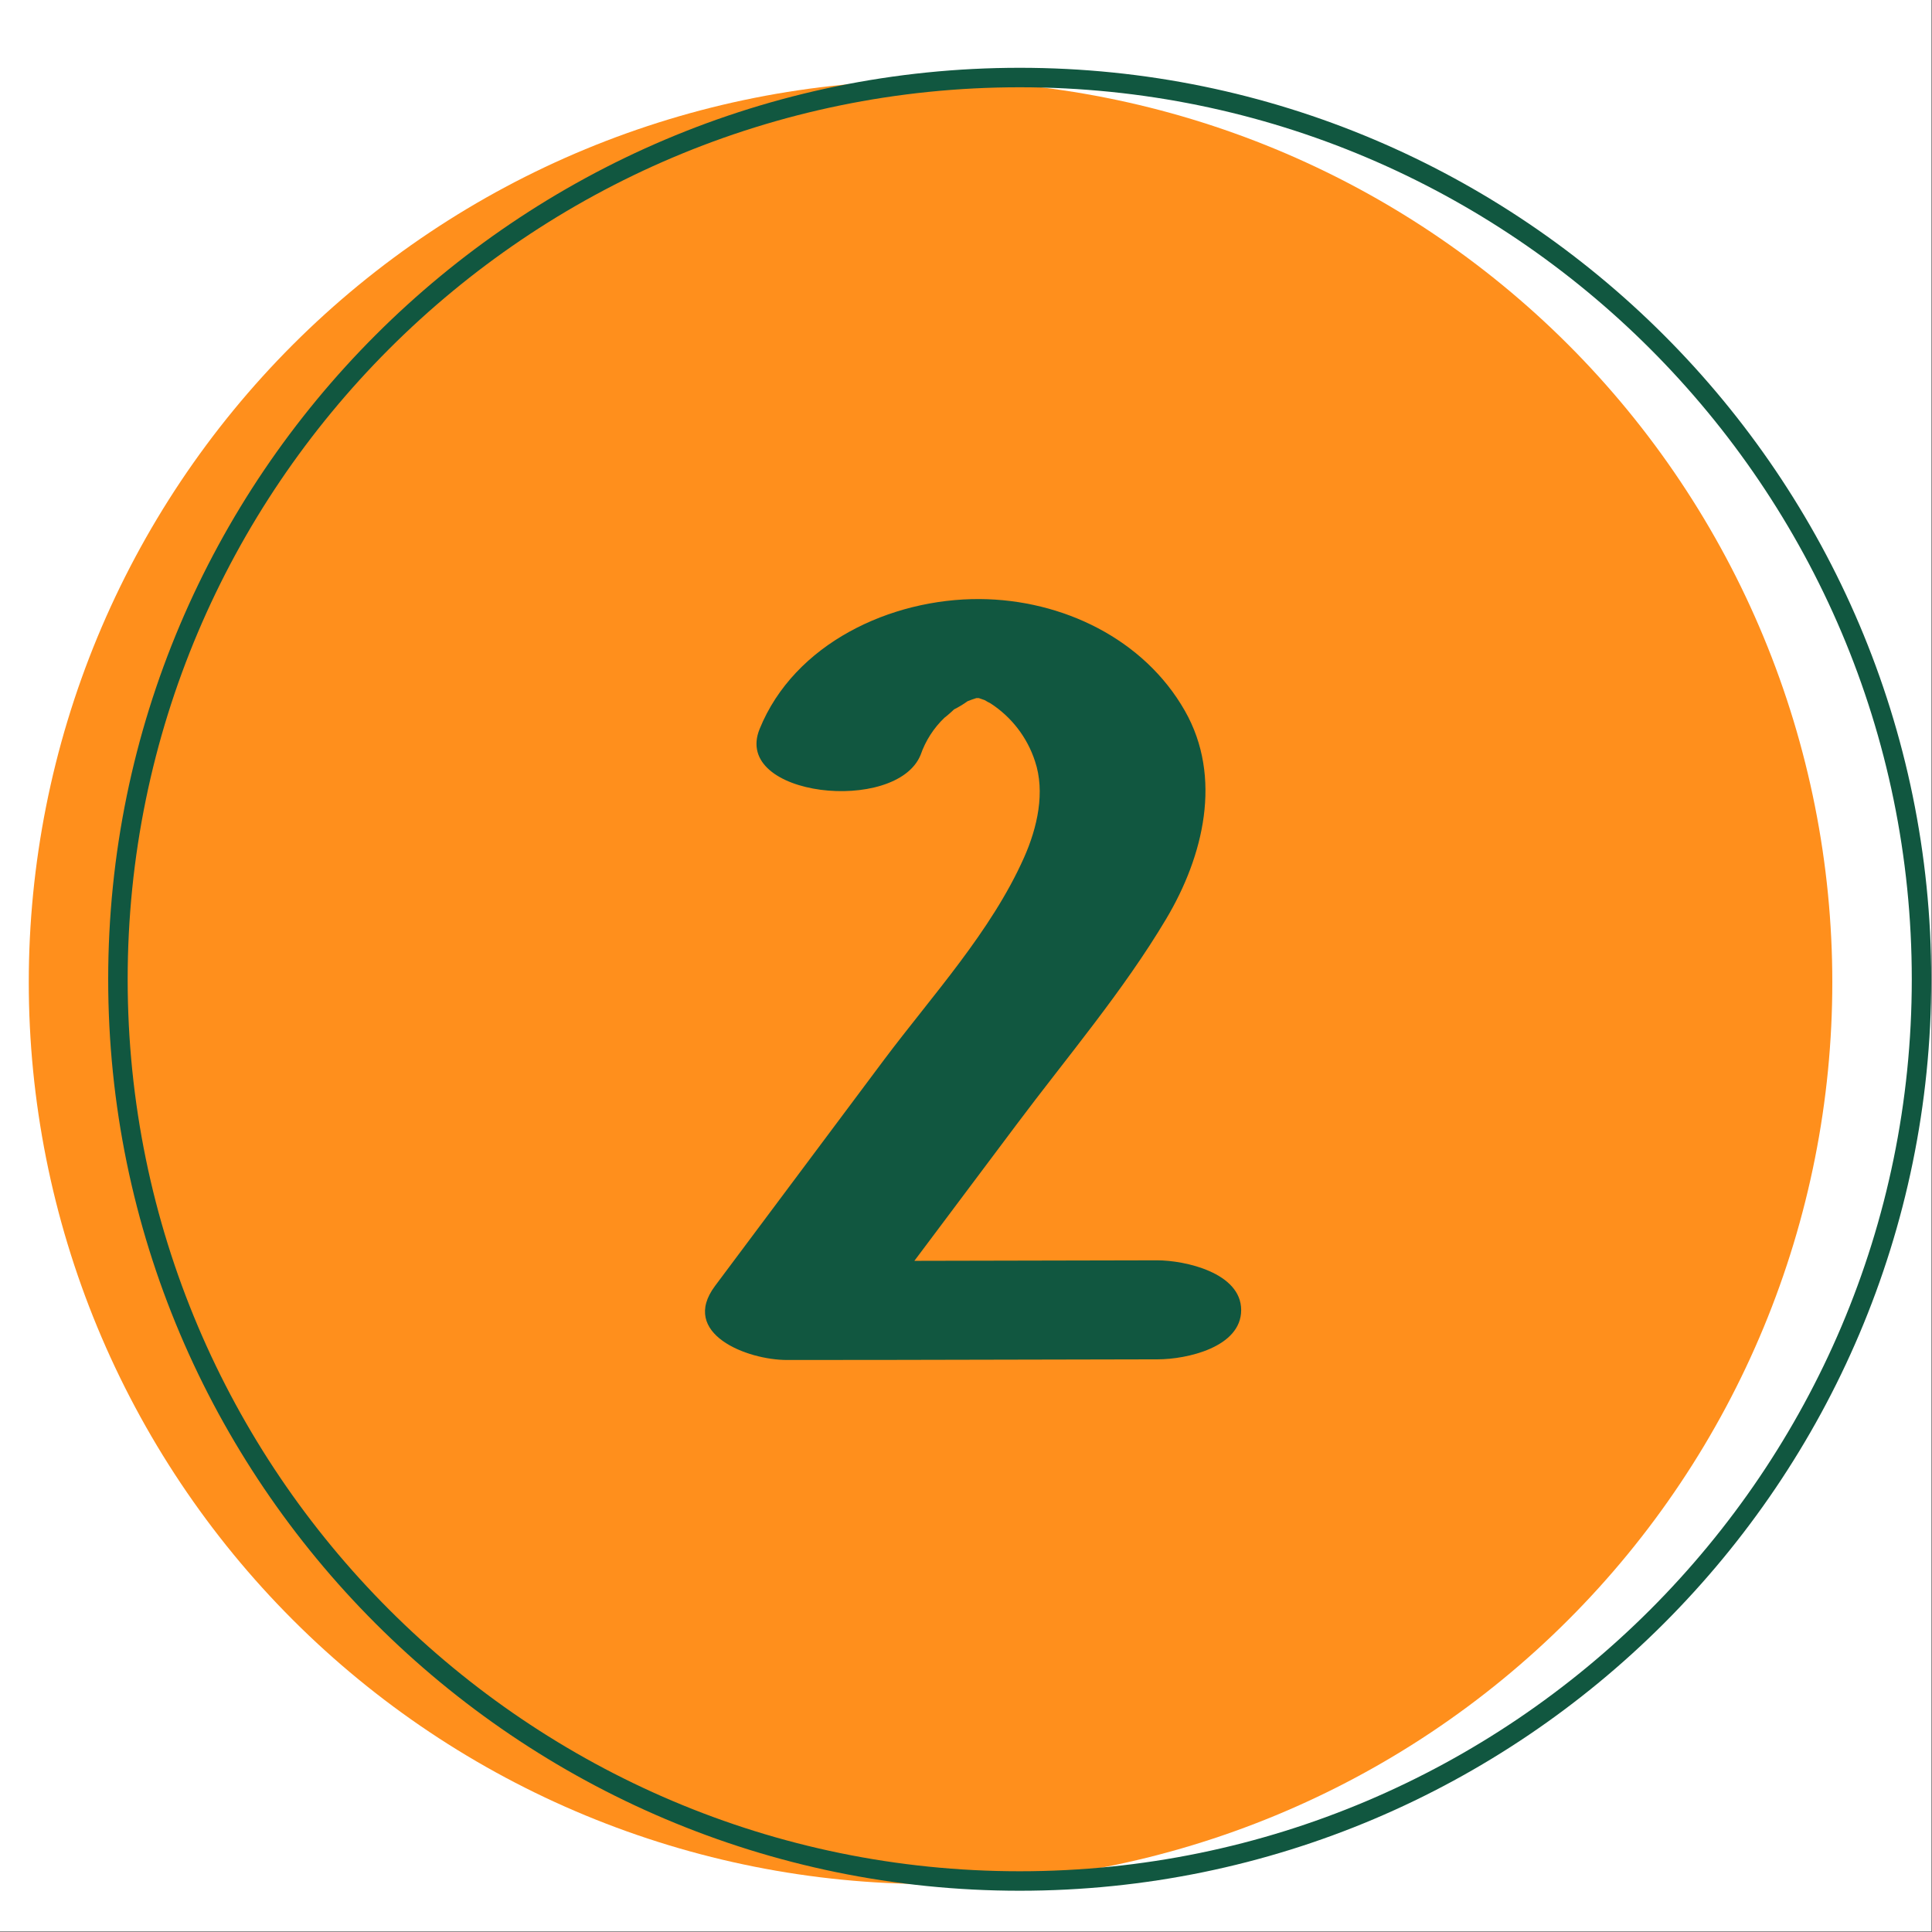
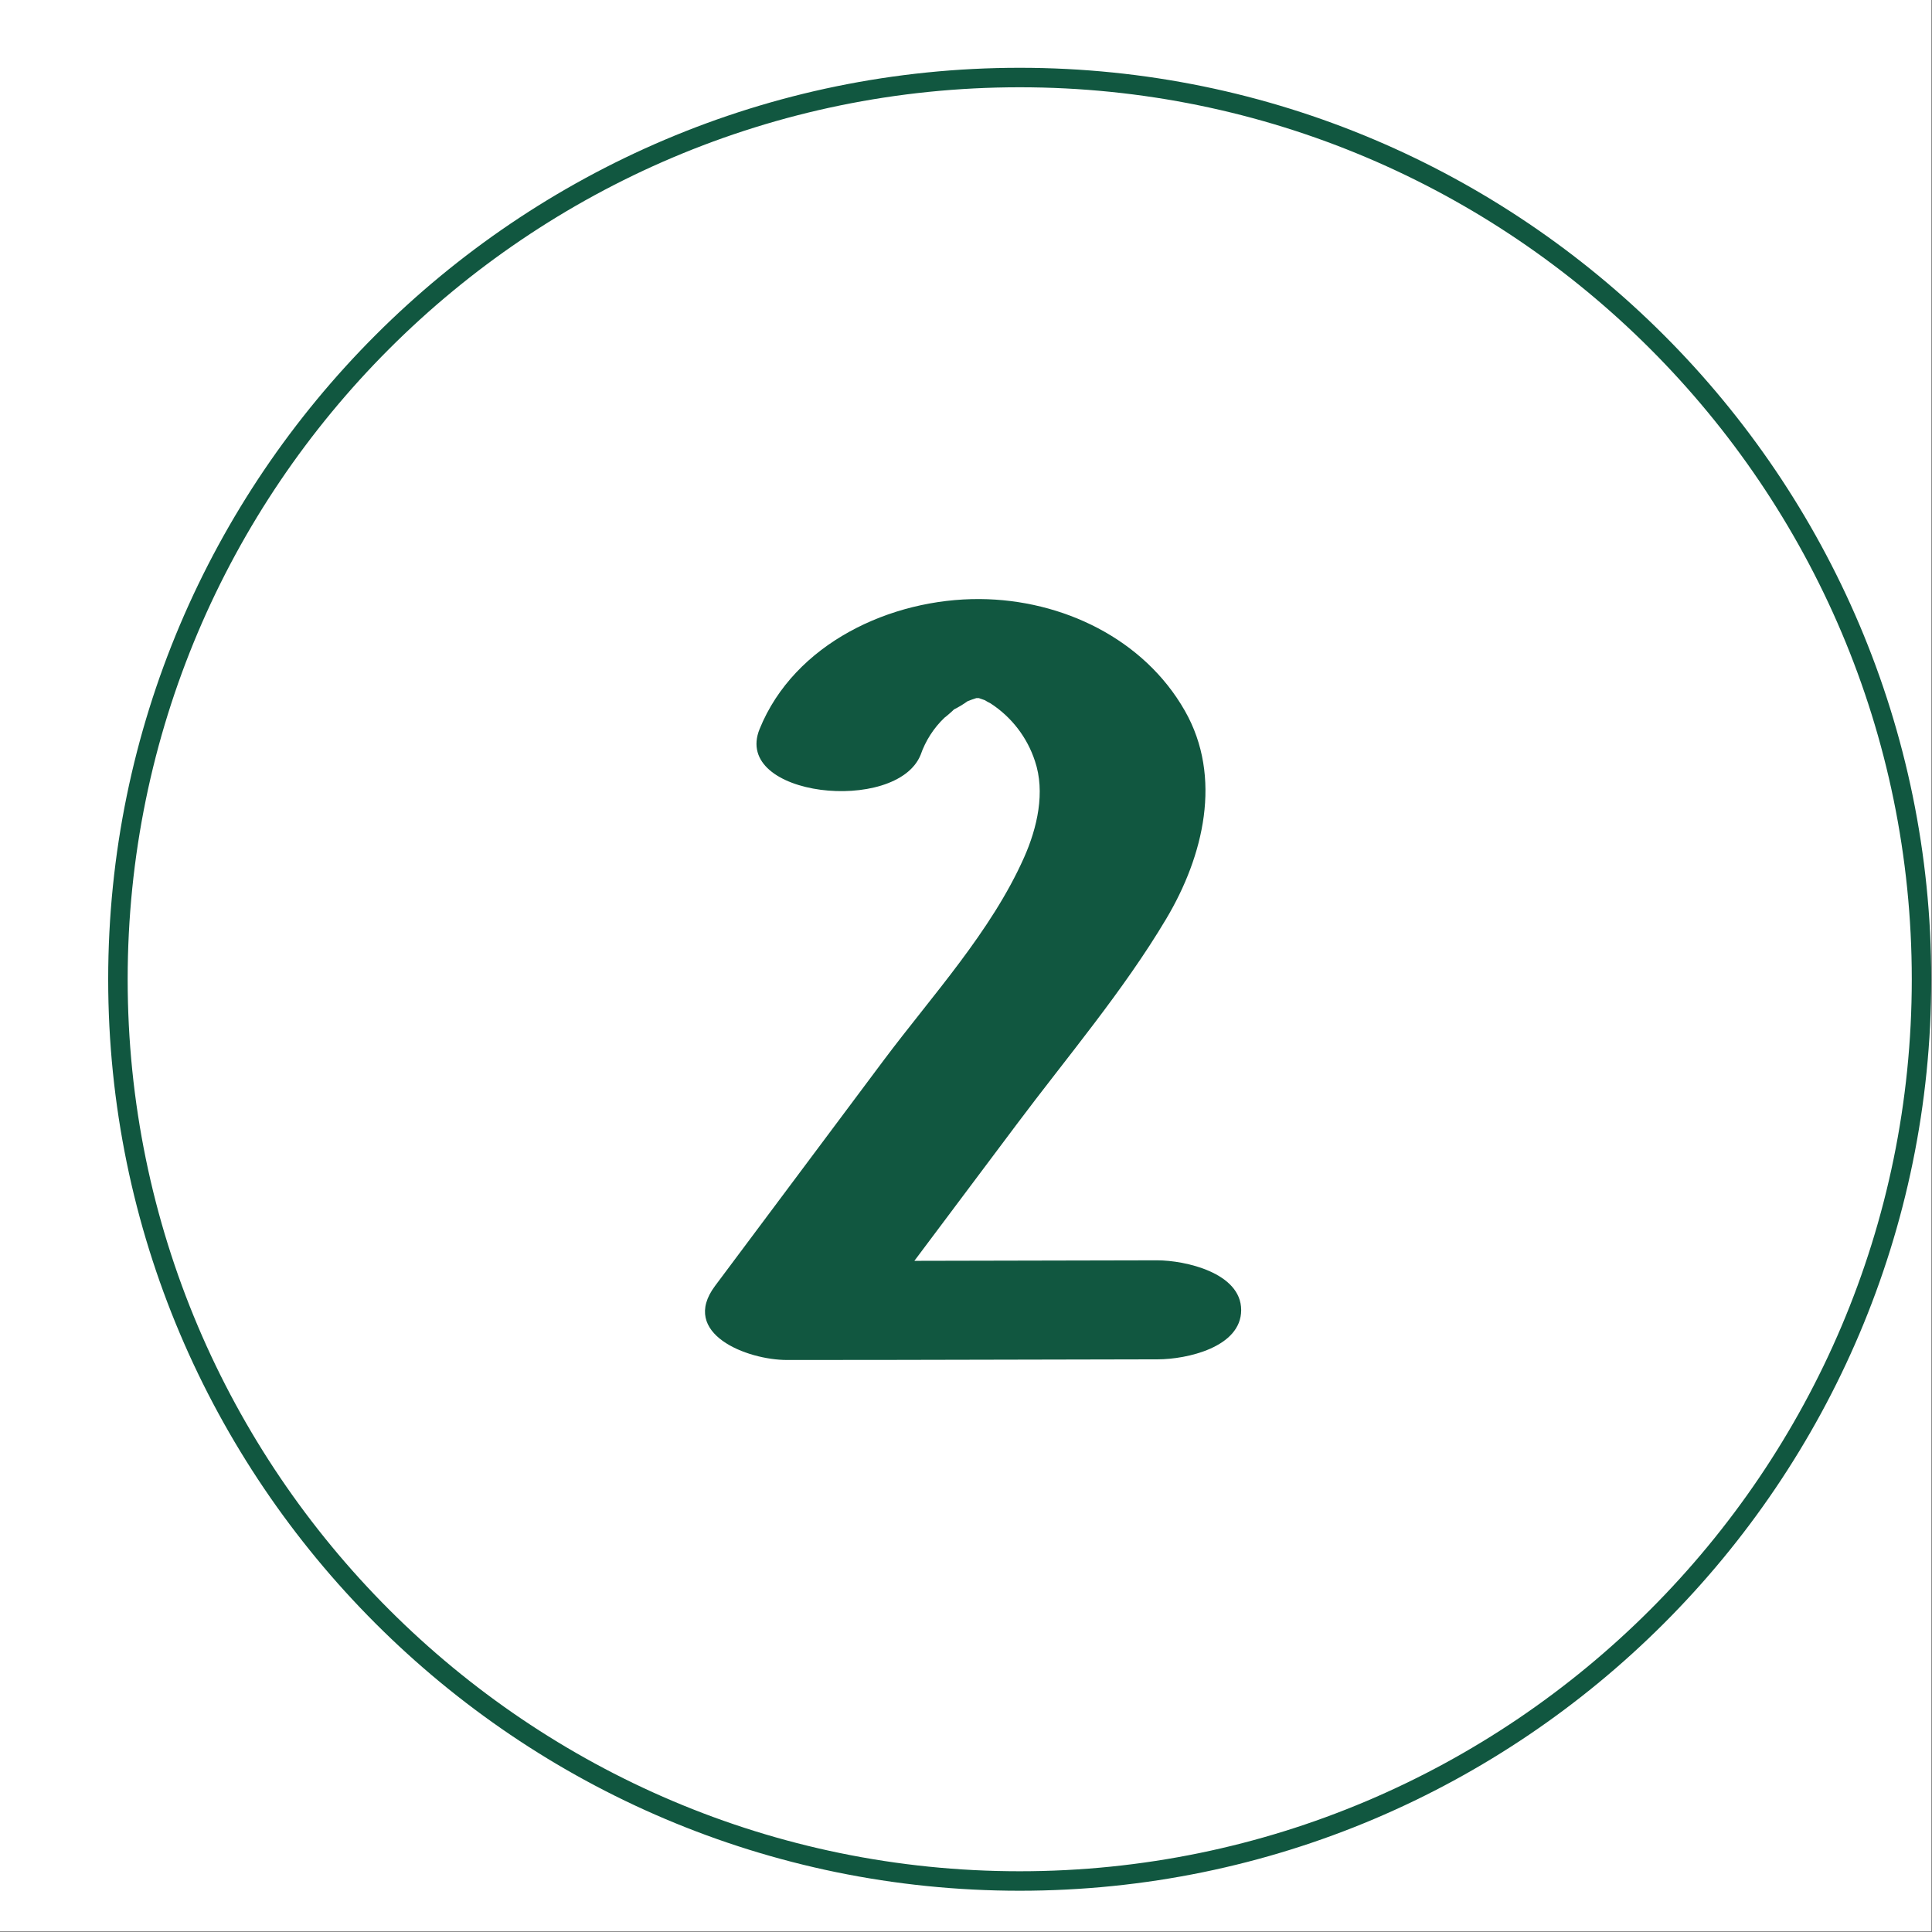
<svg xmlns="http://www.w3.org/2000/svg" version="1.0" preserveAspectRatio="xMidYMid meet" height="1750" viewBox="0 0 1312.5 1312.5" zoomAndPan="magnify" width="1750">
  <rect x="0" y="0" width="1312.5" height="1312.5" fill="#808080" stroke="none" />
  <defs>
    <clipPath id="336ffa9870">
-       <path clip-rule="nonzero" d="M 19.551 54 L 1245 54 L 1245 1280 L 19.551 1280 Z M 19.551 54" />
-     </clipPath>
+       </clipPath>
  </defs>
  <path fill-rule="nonzero" fill-opacity="1" d="M 0 0 L 1312 0 L 1312 1312 L 0 1312 Z M 0 0" fill="#ffffff" />
  <path fill-rule="nonzero" fill-opacity="1" d="M 0 0 L 1312 0 L 1312 1312 L 0 1312 Z M 0 0" fill="#ffffff" />
  <g clip-path="url(#336ffa9870)">
-     <path fill-rule="nonzero" fill-opacity="1" d="M 1244.773 667.312 C 1244.773 677.336 1244.527 687.359 1244.035 697.371 C 1243.543 707.387 1242.805 717.383 1241.824 727.359 C 1240.84 737.336 1239.613 747.285 1238.141 757.199 C 1236.672 767.117 1234.957 776.992 1233 786.828 C 1231.047 796.66 1228.848 806.438 1226.414 816.164 C 1223.977 825.891 1221.305 835.551 1218.395 845.145 C 1215.484 854.738 1212.34 864.254 1208.961 873.695 C 1205.586 883.133 1201.977 892.484 1198.141 901.75 C 1194.305 911.012 1190.242 920.176 1185.957 929.238 C 1181.668 938.301 1177.164 947.254 1172.438 956.094 C 1167.711 964.938 1162.77 973.656 1157.617 982.258 C 1152.461 990.855 1147.098 999.324 1141.527 1007.66 C 1135.957 1015.996 1130.188 1024.191 1124.215 1032.246 C 1118.242 1040.297 1112.078 1048.199 1105.715 1055.949 C 1099.355 1063.699 1092.809 1071.289 1086.078 1078.719 C 1079.344 1086.145 1072.434 1093.406 1065.344 1100.492 C 1058.254 1107.582 1050.996 1114.496 1043.566 1121.227 C 1036.137 1127.961 1028.547 1134.508 1020.797 1140.867 C 1013.047 1147.227 1005.145 1153.395 997.094 1159.367 C 989.039 1165.34 980.848 1171.109 972.512 1176.68 C 964.172 1182.25 955.707 1187.613 947.105 1192.766 C 938.508 1197.922 929.785 1202.859 920.945 1207.586 C 912.102 1212.312 903.148 1216.82 894.086 1221.105 C 885.023 1225.395 875.859 1229.453 866.598 1233.293 C 857.336 1237.129 847.984 1240.734 838.543 1244.113 C 829.105 1247.492 819.586 1250.633 809.992 1253.547 C 800.398 1256.457 790.738 1259.129 781.012 1261.566 C 771.289 1264 761.508 1266.195 751.676 1268.152 C 741.844 1270.109 731.969 1271.824 722.051 1273.293 C 712.133 1274.766 702.184 1275.992 692.207 1276.973 C 682.23 1277.957 672.234 1278.695 662.219 1279.188 C 652.207 1279.68 642.188 1279.926 632.16 1279.926 C 622.137 1279.926 612.113 1279.68 602.102 1279.188 C 592.086 1278.695 582.094 1277.957 572.113 1276.973 C 562.137 1275.992 552.188 1274.766 542.273 1273.293 C 532.355 1271.824 522.48 1270.109 512.645 1268.152 C 502.812 1266.195 493.035 1264 483.309 1261.566 C 473.582 1259.129 463.922 1256.457 454.328 1253.547 C 444.734 1250.633 435.219 1247.492 425.777 1244.113 C 416.34 1240.734 406.988 1237.129 397.723 1233.293 C 388.461 1229.453 379.297 1225.395 370.234 1221.105 C 361.172 1216.82 352.219 1212.312 343.379 1207.586 C 334.535 1202.859 325.816 1197.922 317.215 1192.766 C 308.617 1187.613 300.148 1182.25 291.812 1176.68 C 283.477 1171.109 275.281 1165.34 267.227 1159.367 C 259.176 1153.395 251.273 1147.227 243.523 1140.867 C 235.773 1134.508 228.184 1127.961 220.754 1121.227 C 213.328 1114.496 206.066 1107.582 198.98 1100.492 C 191.891 1093.406 184.977 1086.145 178.246 1078.719 C 171.512 1071.289 164.965 1063.699 158.605 1055.949 C 152.246 1048.199 146.078 1040.297 140.105 1032.246 C 134.133 1024.191 128.363 1015.996 122.793 1007.66 C 117.223 999.324 111.859 990.855 106.707 982.258 C 101.551 973.656 96.613 964.938 91.887 956.094 C 87.16 947.254 82.652 938.301 78.367 929.238 C 74.078 920.176 70.02 911.012 66.18 901.75 C 62.344 892.484 58.738 883.133 55.359 873.695 C 51.98 864.254 48.84 854.738 45.93 845.145 C 43.016 835.551 40.344 825.891 37.906 816.164 C 35.473 806.438 33.277 796.66 31.32 786.828 C 29.363 776.992 27.652 767.117 26.18 757.199 C 24.707 747.285 23.48 737.336 22.5 727.359 C 21.516 717.383 20.777 707.387 20.285 697.371 C 19.793 687.359 19.551 677.336 19.551 667.312 C 19.551 657.285 19.793 647.266 20.285 637.254 C 20.777 627.238 21.516 617.242 22.5 607.266 C 23.48 597.289 24.707 587.34 26.18 577.422 C 27.652 567.504 29.363 557.629 31.32 547.797 C 33.277 537.965 35.473 528.184 37.906 518.461 C 40.344 508.734 43.016 499.074 45.93 489.48 C 48.84 479.887 51.98 470.367 55.359 460.93 C 58.738 451.488 62.344 442.137 66.18 432.875 C 70.02 423.613 74.078 414.449 78.367 405.387 C 82.652 396.324 87.16 387.371 91.887 378.527 C 96.613 369.688 101.551 360.965 106.707 352.367 C 111.859 343.766 117.223 335.301 122.793 326.965 C 128.363 318.625 134.133 310.434 140.105 302.379 C 146.078 294.328 152.246 286.426 158.605 278.676 C 164.965 270.926 171.512 263.336 178.246 255.906 C 184.977 248.477 191.891 241.219 198.98 234.129 C 206.066 227.039 213.328 220.129 220.754 213.398 C 228.184 206.664 235.773 200.117 243.523 193.758 C 251.273 187.395 259.176 181.23 267.227 175.258 C 275.281 169.285 283.477 163.516 291.812 157.945 C 300.148 152.375 308.617 147.012 317.215 141.855 C 325.816 136.703 334.535 131.762 343.379 127.035 C 352.219 122.309 361.172 117.805 370.234 113.516 C 379.297 109.23 388.461 105.168 397.723 101.332 C 406.988 97.496 416.34 93.887 425.777 90.512 C 435.219 87.133 444.734 83.988 454.328 81.078 C 463.922 78.168 473.582 75.496 483.309 73.059 C 493.035 70.625 502.812 68.426 512.645 66.473 C 522.48 64.516 532.355 62.801 542.273 61.332 C 552.188 59.859 562.137 58.633 572.113 57.648 C 582.094 56.668 592.086 55.93 602.102 55.438 C 612.113 54.945 622.137 54.699 632.16 54.699 C 642.188 54.699 652.207 54.945 662.219 55.438 C 672.234 55.93 682.23 56.668 692.207 57.648 C 702.184 58.633 712.133 59.859 722.051 61.332 C 731.969 62.801 741.844 64.516 751.676 66.473 C 761.508 68.426 771.289 70.625 781.012 73.059 C 790.738 75.496 800.398 78.168 809.992 81.078 C 819.586 83.988 829.105 87.133 838.543 90.512 C 847.984 93.887 857.336 97.496 866.598 101.332 C 875.859 105.168 885.023 109.23 894.086 113.516 C 903.148 117.805 912.102 122.309 920.945 127.035 C 929.785 131.762 938.508 136.703 947.105 141.855 C 955.707 147.012 964.172 152.375 972.512 157.945 C 980.848 163.516 989.039 169.285 997.094 175.258 C 1005.145 181.23 1013.047 187.395 1020.797 193.758 C 1028.547 200.117 1036.137 206.664 1043.566 213.395 C 1050.996 220.129 1058.254 227.039 1065.344 234.129 C 1072.434 241.219 1079.344 248.477 1086.078 255.906 C 1092.809 263.336 1099.355 270.926 1105.715 278.676 C 1112.078 286.426 1118.242 294.328 1124.215 302.379 C 1130.188 310.434 1135.961 318.625 1141.527 326.965 C 1147.098 335.301 1152.461 343.766 1157.617 352.367 C 1162.77 360.965 1167.711 369.688 1172.438 378.527 C 1177.164 387.371 1181.668 396.324 1185.957 405.387 C 1190.242 414.449 1194.305 423.613 1198.141 432.875 C 1201.977 442.137 1205.586 451.488 1208.961 460.93 C 1212.34 470.367 1215.484 479.887 1218.395 489.48 C 1221.305 499.074 1223.977 508.734 1226.414 518.461 C 1228.848 528.184 1231.047 537.965 1233 547.797 C 1234.957 557.629 1236.672 567.504 1238.141 577.422 C 1239.613 587.34 1240.84 597.289 1241.824 607.266 C 1242.805 617.242 1243.543 627.238 1244.035 637.254 C 1244.527 647.266 1244.773 657.285 1244.773 667.312 Z M 1244.773 667.312" fill="#ff8f1c" />
-   </g>
+     </g>
  <path fill-rule="nonzero" fill-opacity="1" d="M 692.727 59.289 C 358.586 59.289 86.73 331.145 86.73 665.281 C 86.73 999.422 358.586 1271.234 692.727 1271.234 C 1026.863 1271.234 1298.766 999.422 1298.766 665.281 C 1298.766 331.145 1026.863 59.289 692.727 59.289 Z M 692.727 1284.469 C 351.309 1284.469 73.496 1006.57 73.496 665.281 C 73.496 323.996 351.309 46.055 692.727 46.055 C 1034.145 46.055 1311.996 323.953 1311.996 665.281 C 1311.996 1006.613 1034.098 1284.469 692.727 1284.469 Z M 692.727 1284.469" fill="#115740" />
  <path fill-rule="nonzero" fill-opacity="1" d="M 786.062 856.195 L 621.176 856.547 L 690.609 763.914 C 724.926 718.082 763.125 673.223 792.371 624.039 C 817.559 581.691 830.703 528.098 804.941 482.883 C 777.109 433.965 721.66 407.367 665.73 406.969 C 605.031 406.574 539.617 437.188 516.062 495.191 C 497.137 541.508 609.004 553.242 625.41 512.836 C 627.074 508.039 629.277 503.504 632.023 499.23 C 634.766 494.957 637.973 491.066 641.645 487.559 C 641.867 487.559 647.422 482.754 648.086 481.957 C 651.32 480.332 654.406 478.465 657.348 476.355 C 659.289 475.605 661.273 474.855 663.305 474.238 L 664.934 474.238 L 668.992 475.648 C 670.25 476.441 671.543 477.16 672.875 477.812 C 676.414 480.102 679.738 482.676 682.84 485.531 C 685.941 488.387 688.777 491.484 691.352 494.824 C 693.926 498.164 696.195 501.699 698.168 505.426 C 700.137 509.152 701.781 513.02 703.09 517.027 C 710.191 538.023 704.723 562.238 695.68 582.574 C 673.359 632.773 633.266 676.355 600.488 720.07 L 485.801 873.531 C 461.496 905.953 507.371 923.949 534.766 923.906 C 640.059 923.906 681.211 923.598 786.461 923.465 C 806.133 923.465 843.188 915.305 843.188 889.984 C 843.188 864.664 805.121 856.195 786.062 856.195 Z M 786.062 856.195" fill="#115740" />
</svg>